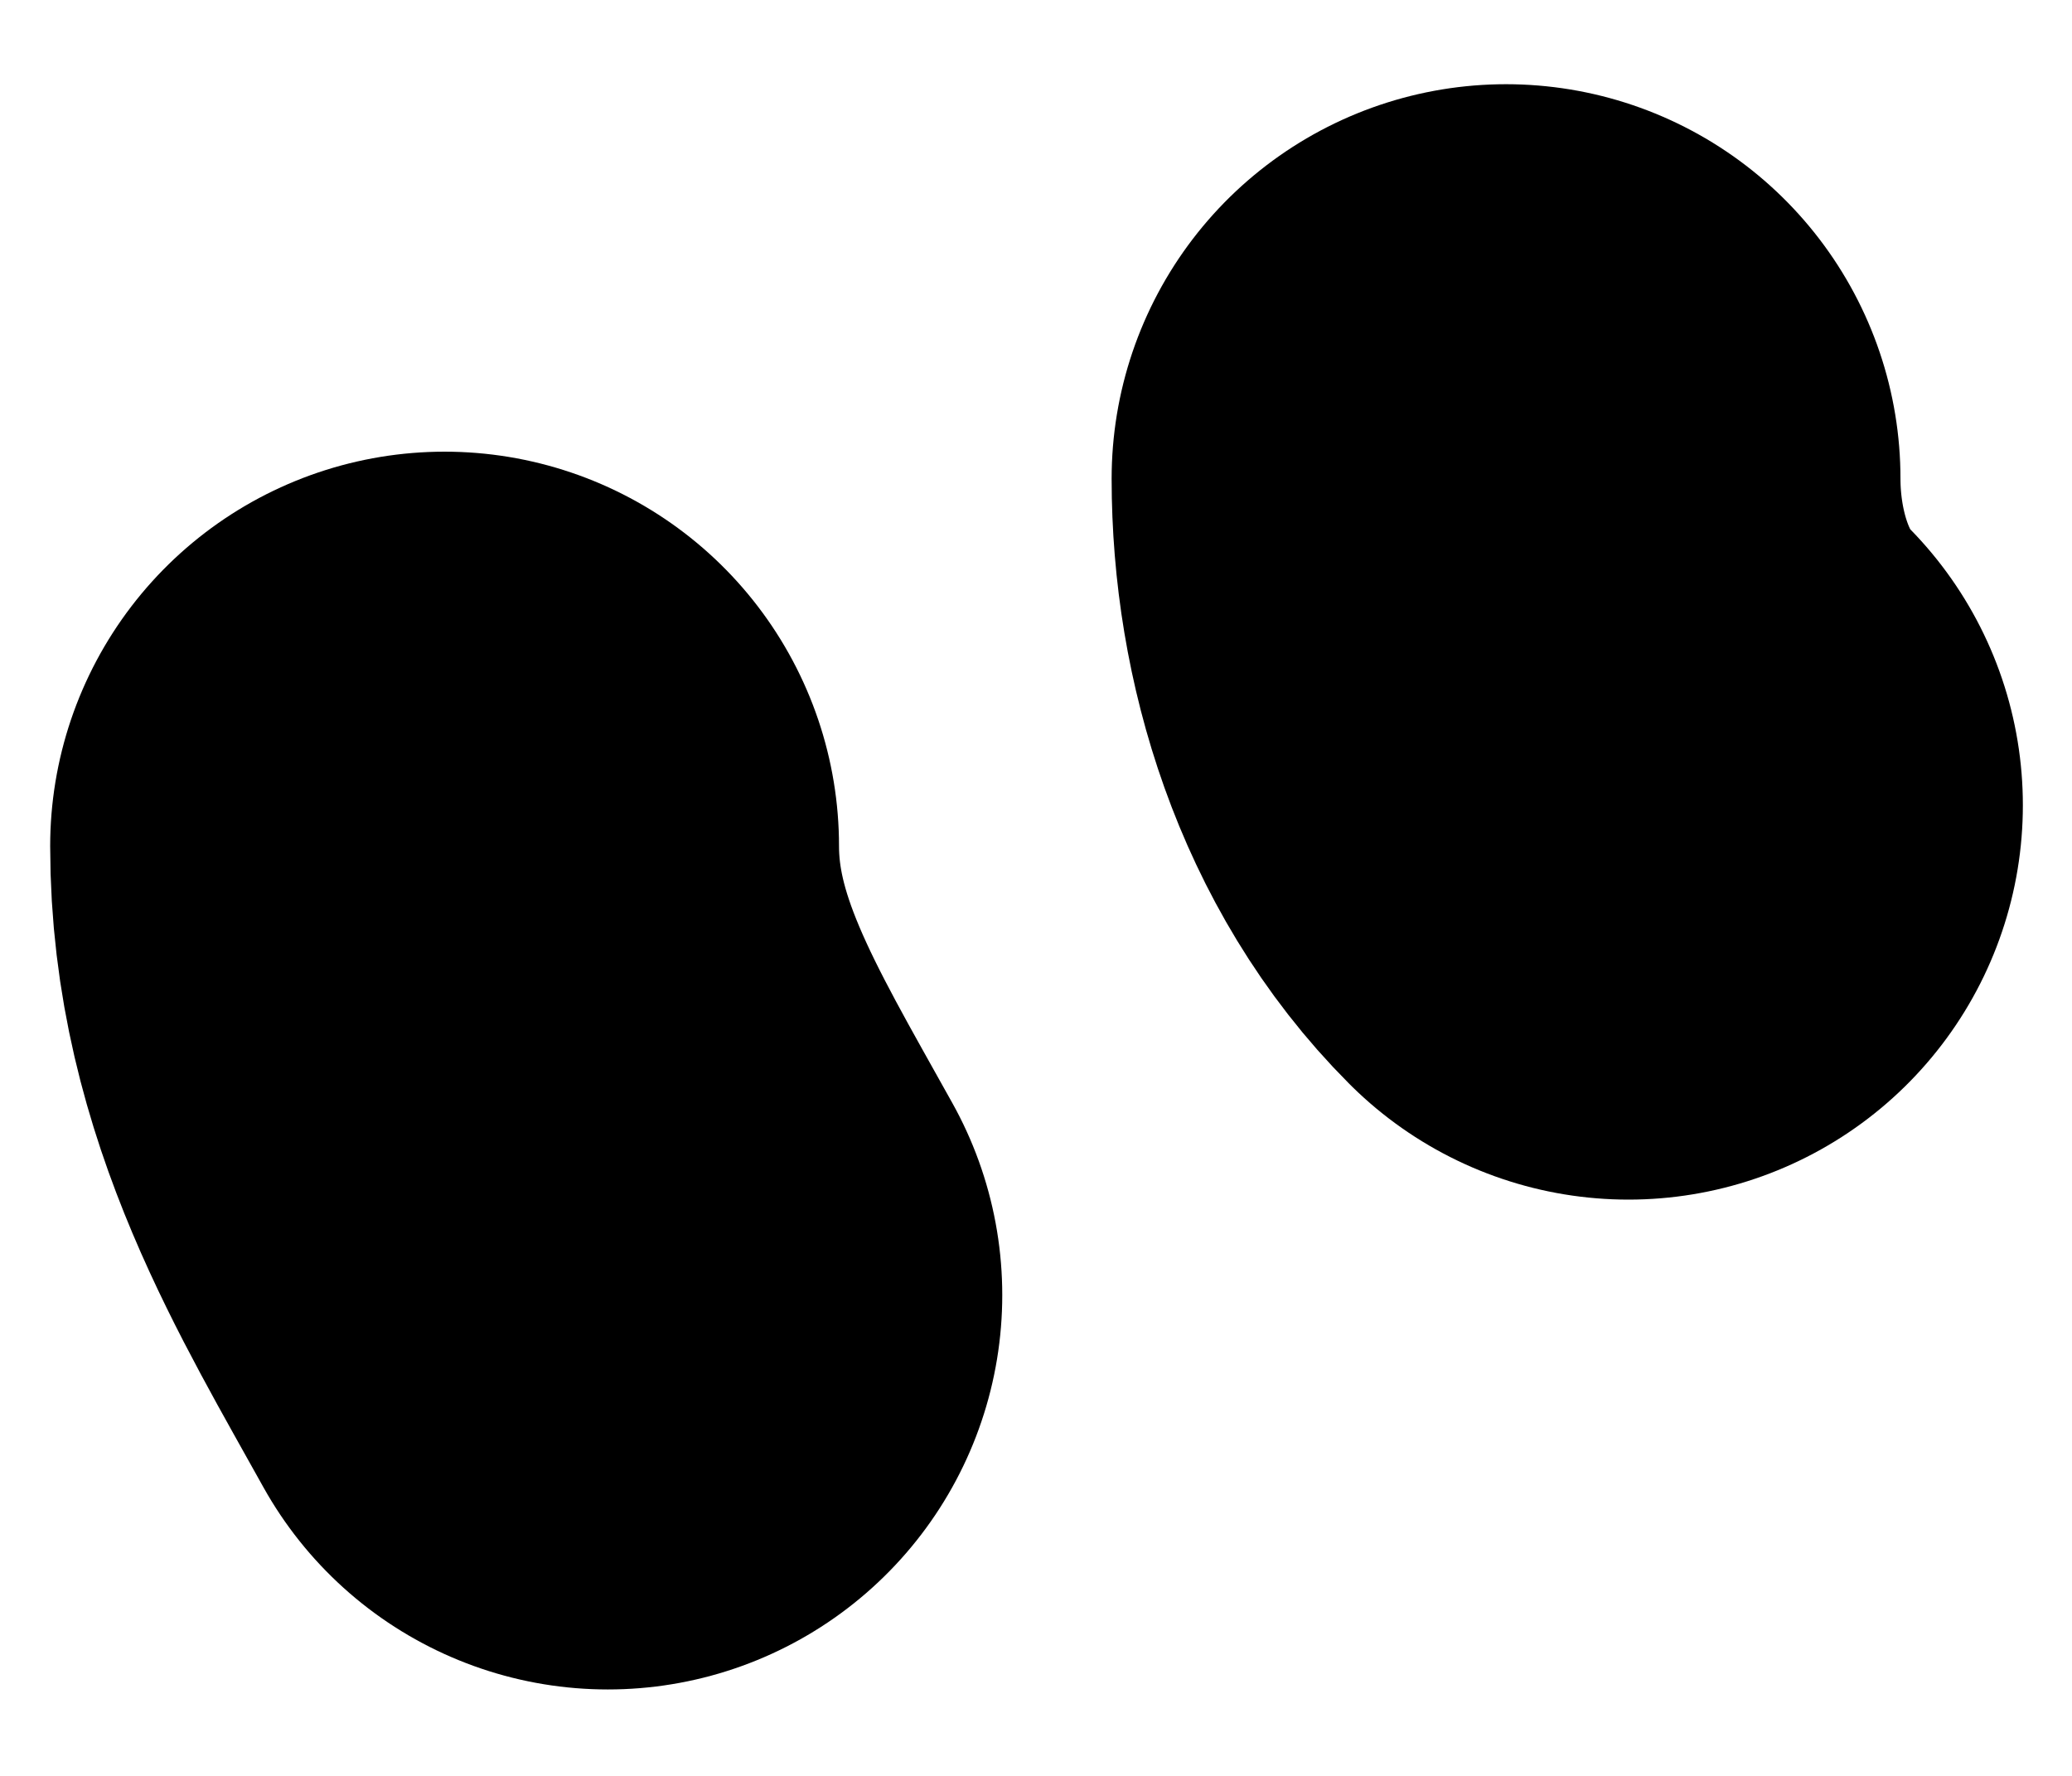
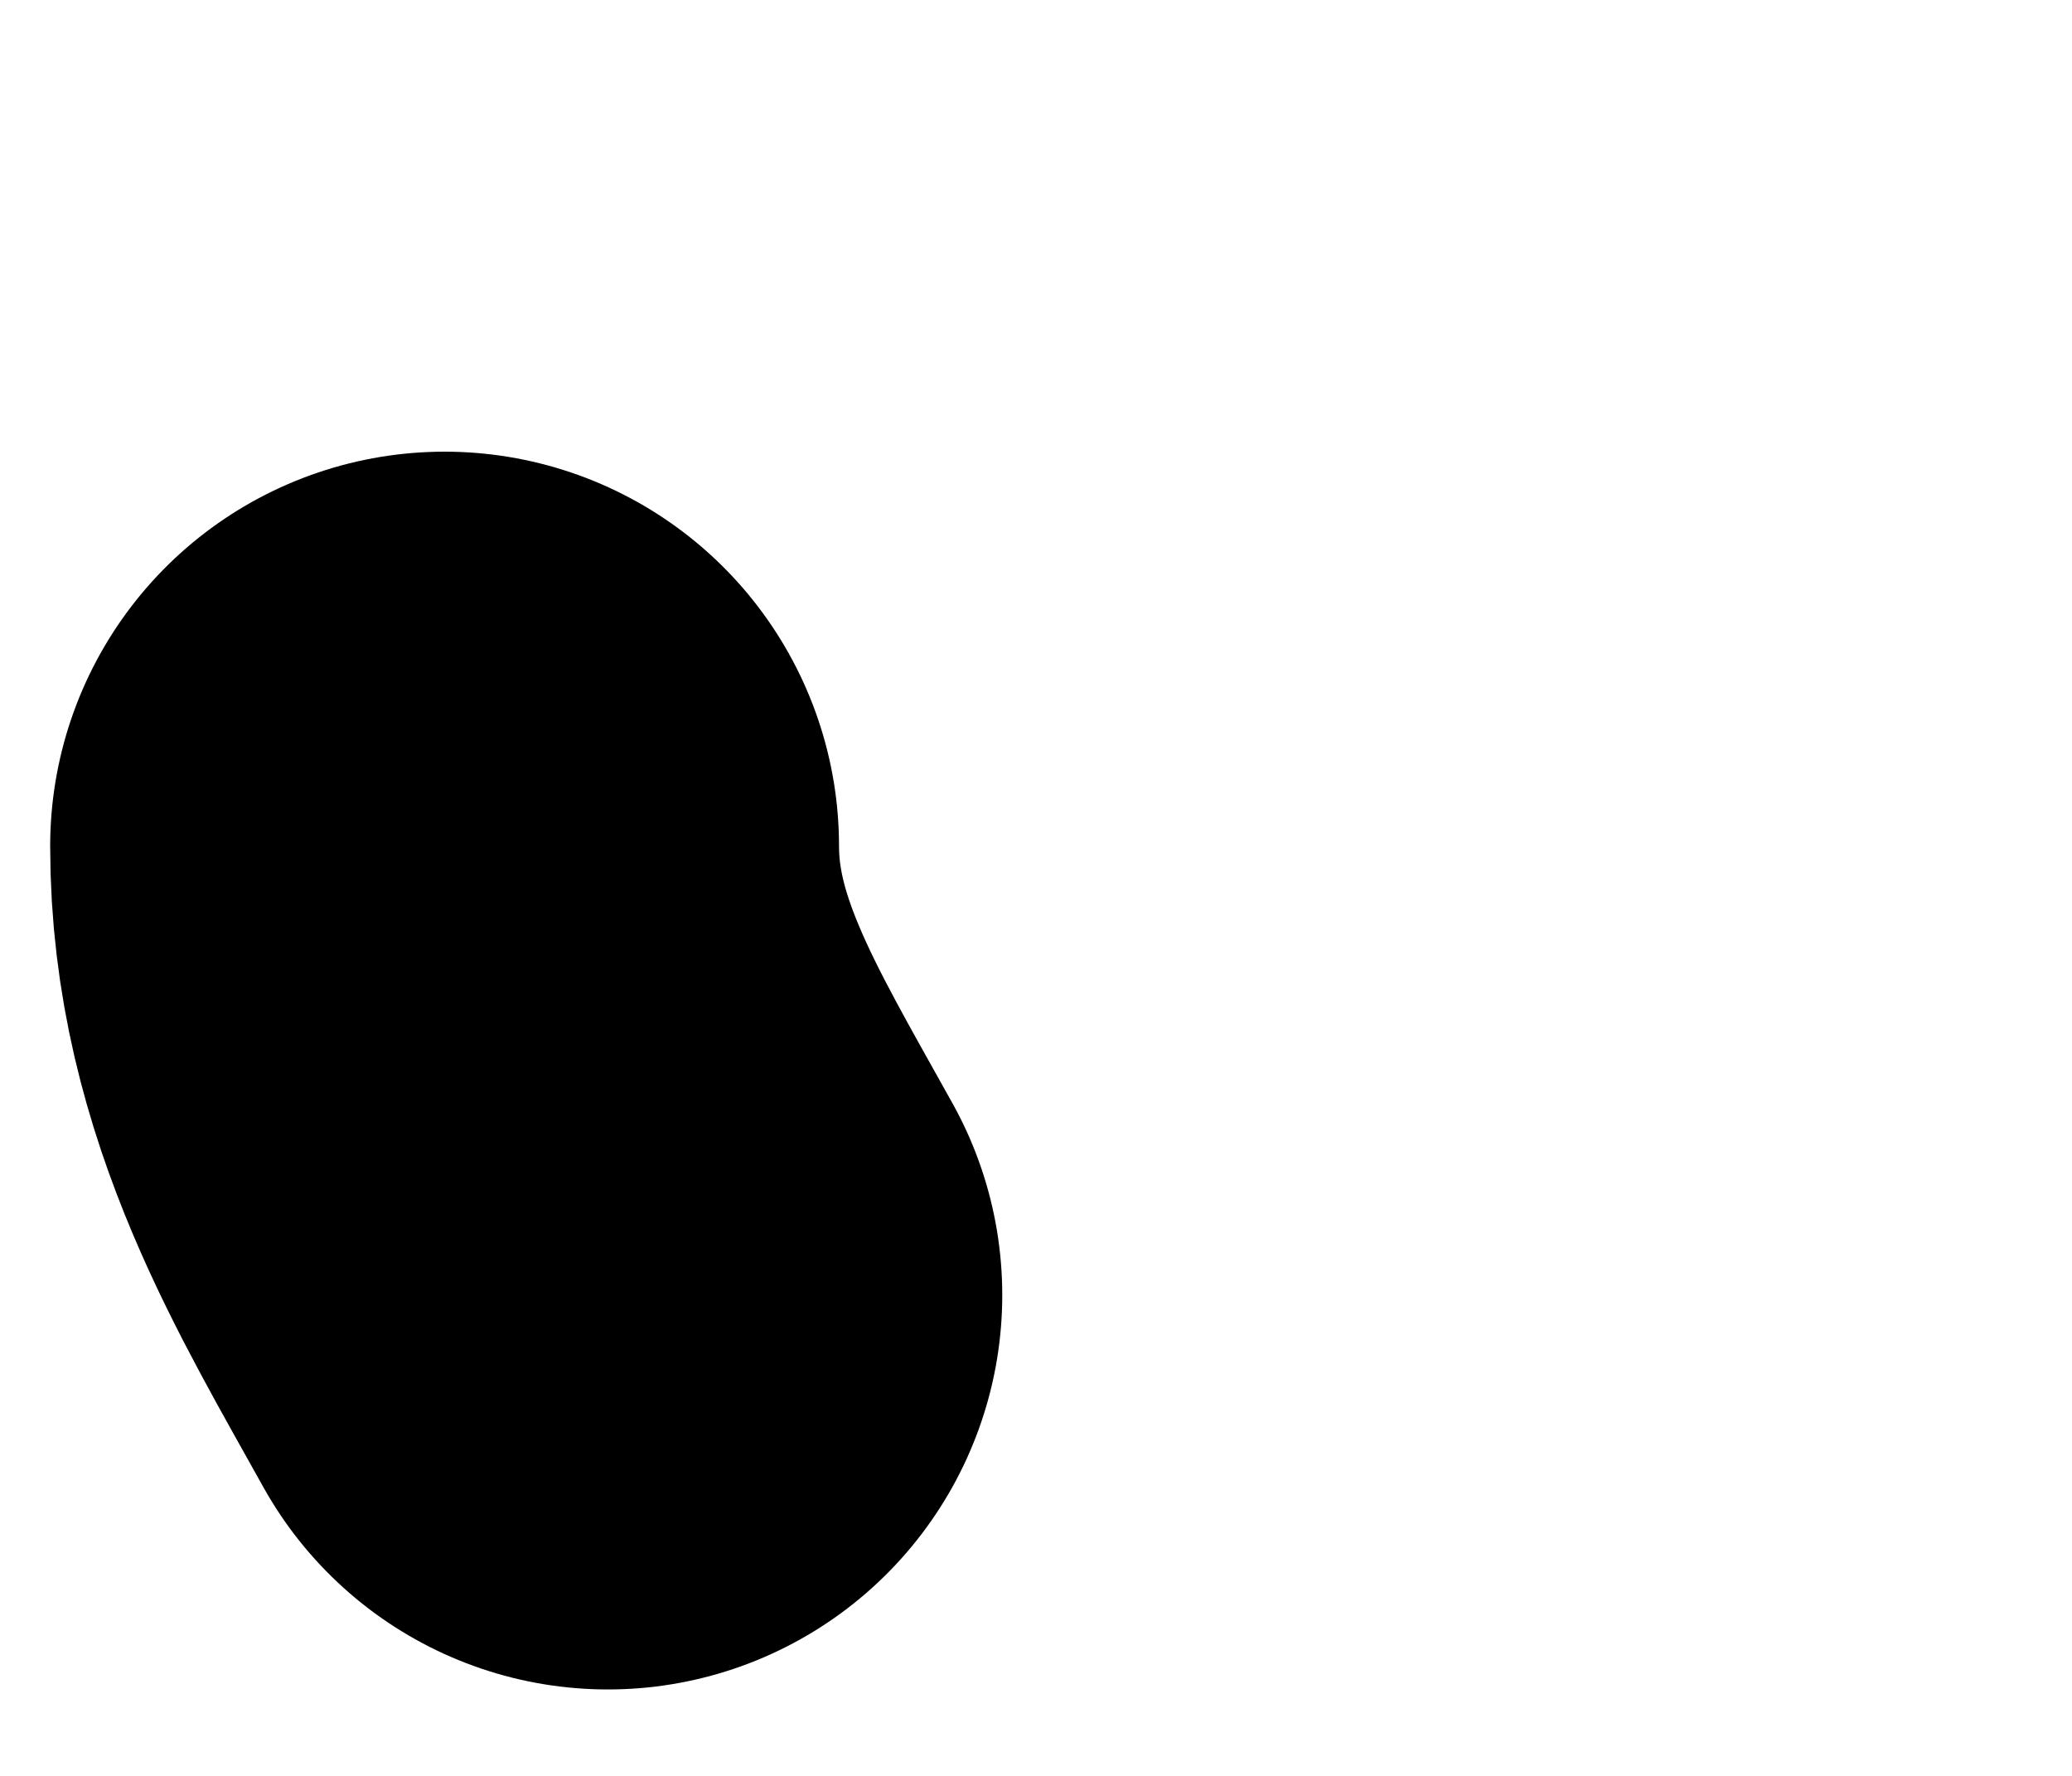
<svg xmlns="http://www.w3.org/2000/svg" width="14" height="12" viewBox="0 0 14 12">
  <g id="Group 1270">
    <path id="Vector 717" d="M3.004 5.717C3.004 6.87 3.561 7.768 4.107 8.751" fill="currentColor" stroke="currentColor" stroke-width="5.33" stroke-linecap="round" />
-     <path id="Vector 718" d="M10.176 3.234C10.176 4.035 10.438 4.876 11.003 5.441" fill="currentColor" stroke="currentColor" stroke-width="5.33" stroke-linecap="round" />
  </g>
</svg>